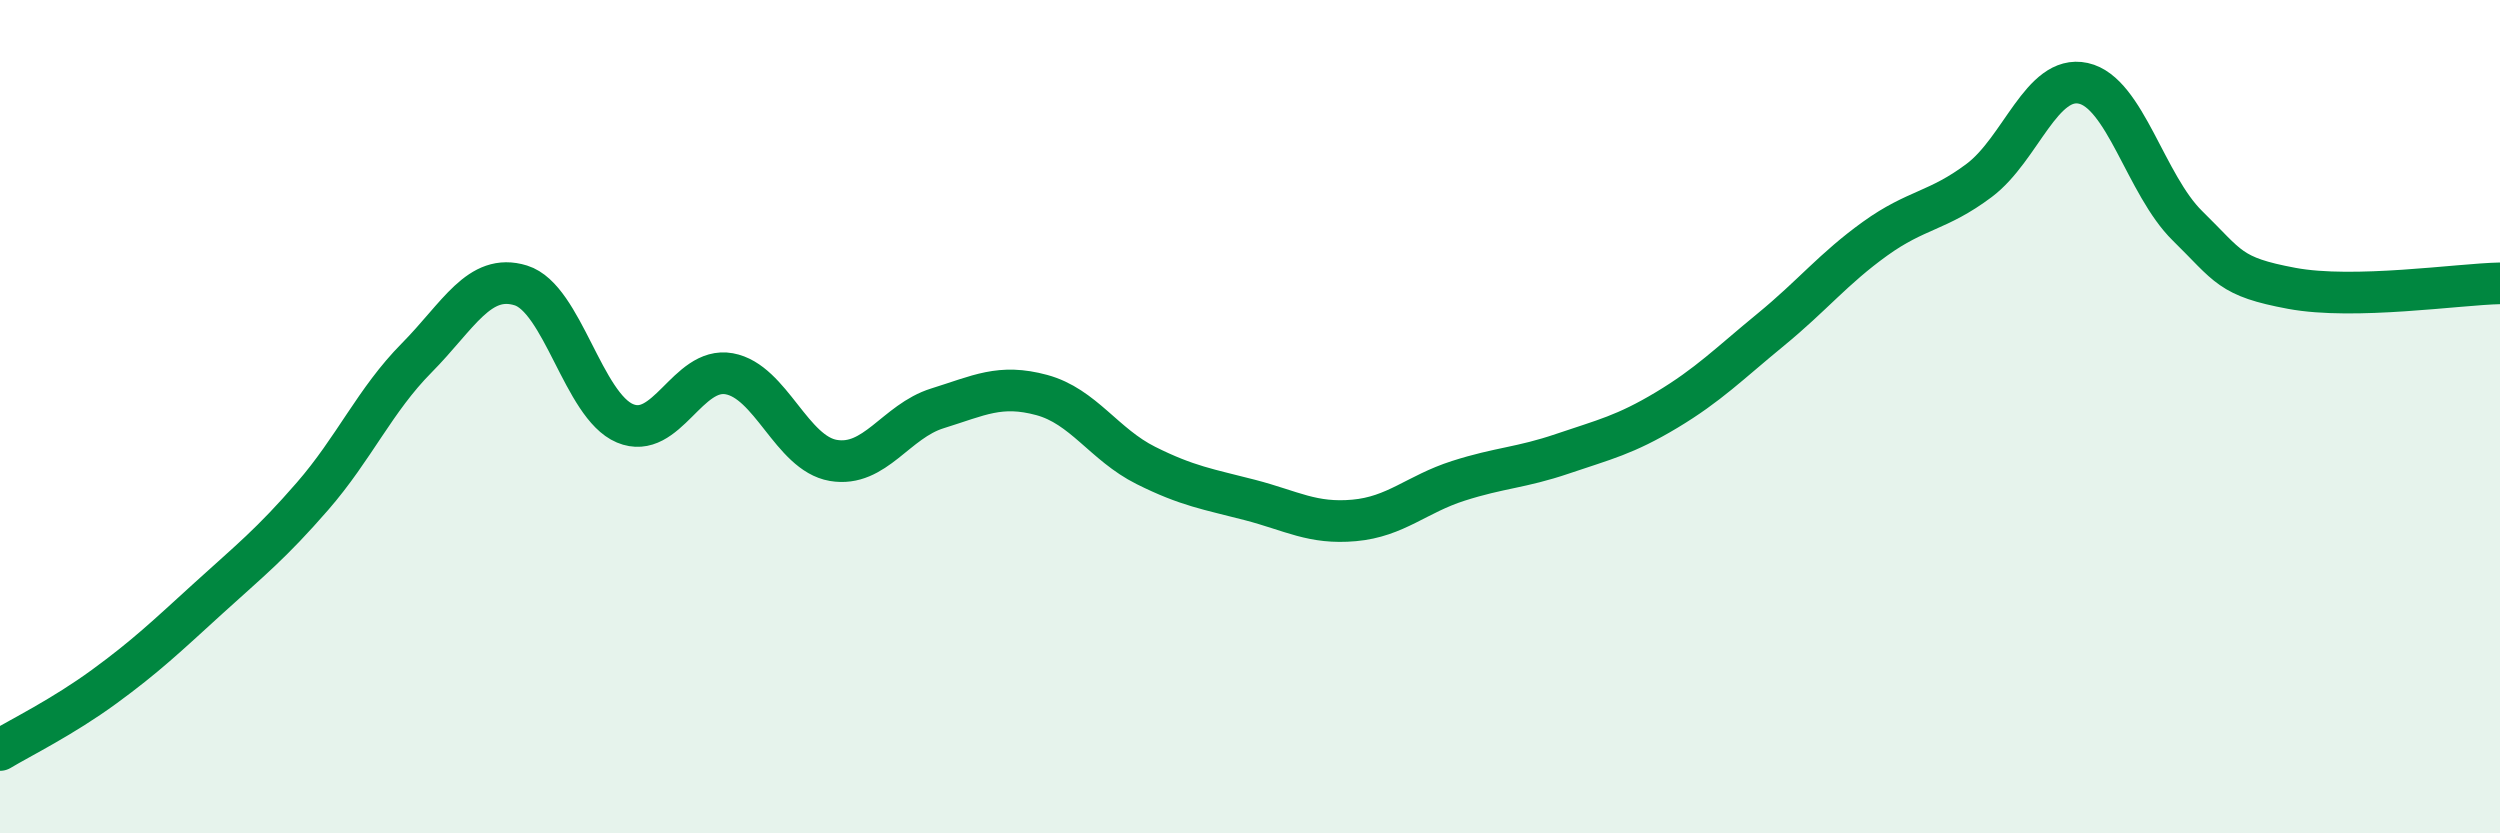
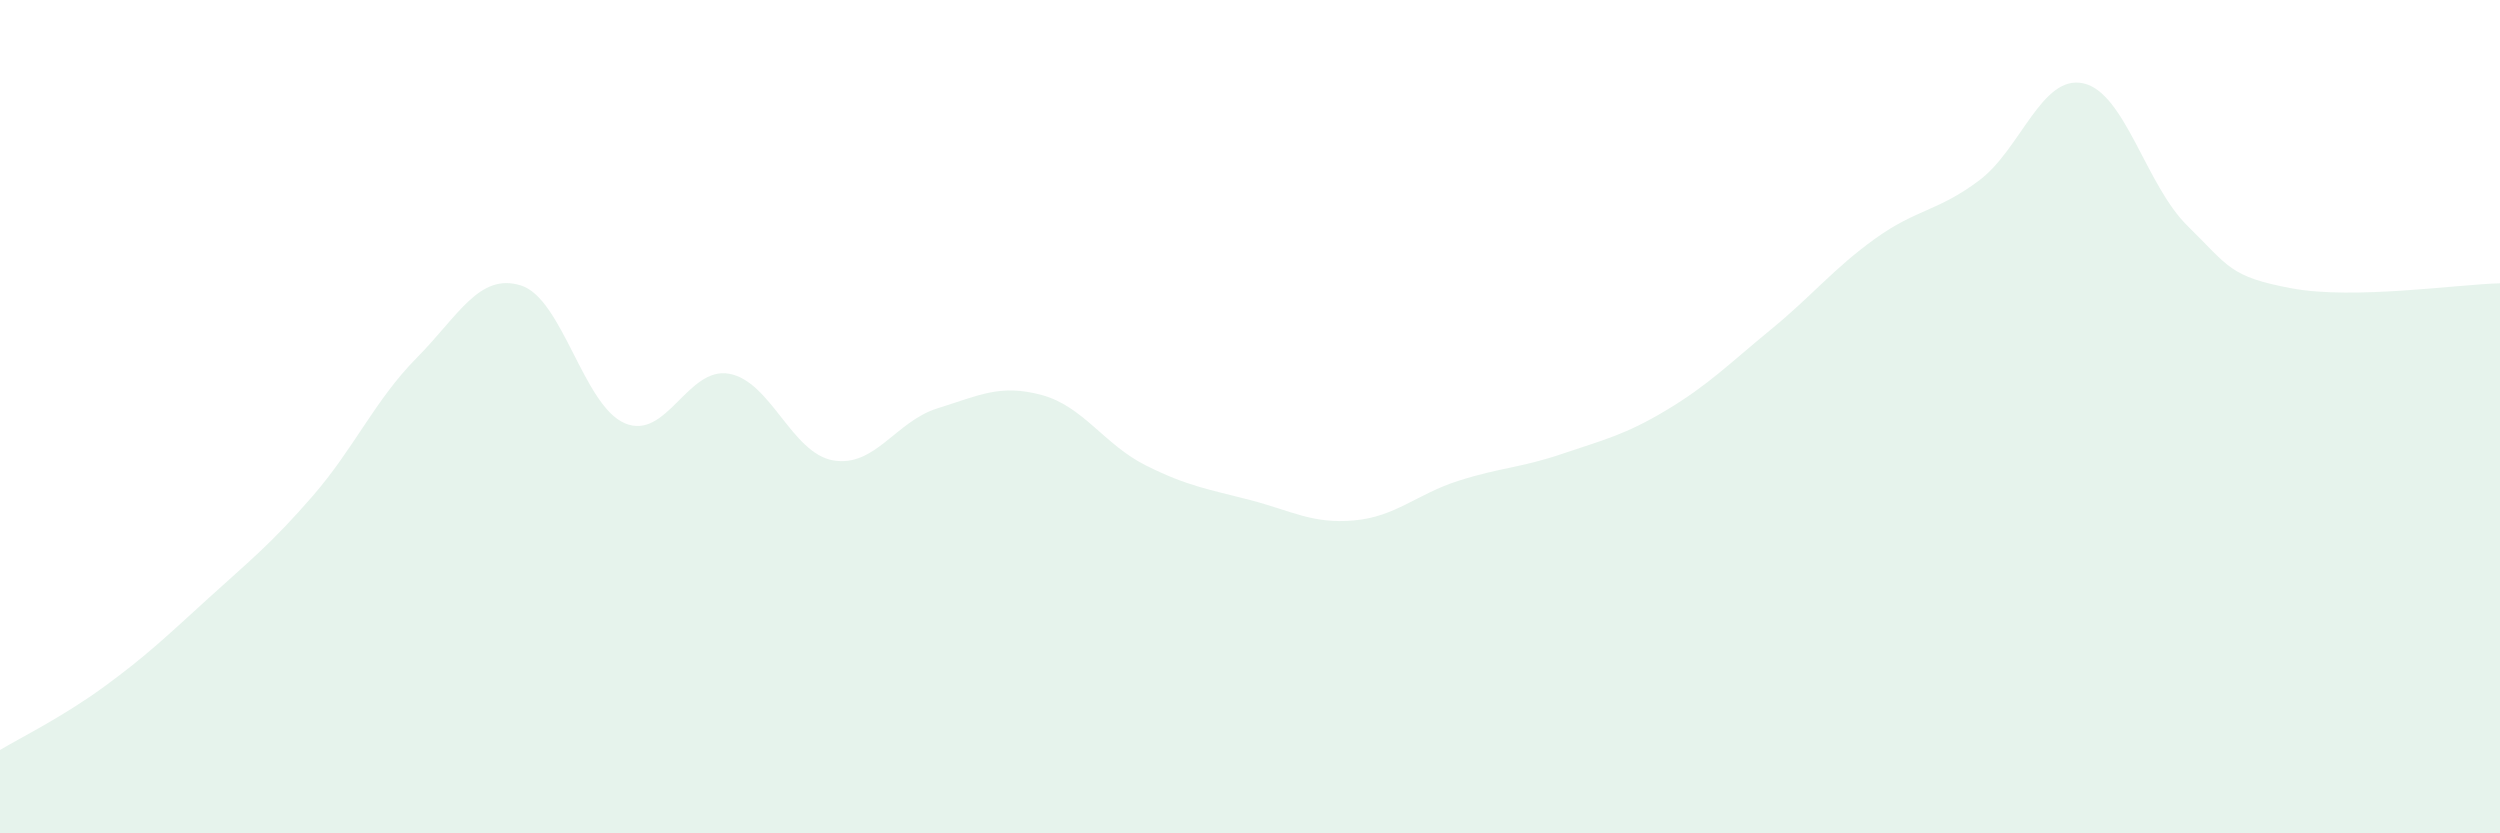
<svg xmlns="http://www.w3.org/2000/svg" width="60" height="20" viewBox="0 0 60 20">
  <path d="M 0,18 C 0.5,17.7 1.5,17.21 2.5,16.48 C 3.5,15.75 4,15.27 5,14.36 C 6,13.45 6.5,13.06 7.5,11.91 C 8.5,10.76 9,9.6 10,8.59 C 11,7.58 11.5,6.54 12.5,6.85 C 13.5,7.16 14,9.74 15,10.16 C 16,10.58 16.5,8.79 17.5,8.97 C 18.5,9.15 19,10.88 20,11.05 C 21,11.22 21.5,10.11 22.5,9.8 C 23.5,9.49 24,9.21 25,9.48 C 26,9.75 26.5,10.67 27.5,11.17 C 28.5,11.67 29,11.74 30,12 C 31,12.26 31.5,12.58 32.5,12.49 C 33.5,12.4 34,11.86 35,11.54 C 36,11.22 36.5,11.23 37.5,10.89 C 38.5,10.55 39,10.44 40,9.84 C 41,9.24 41.5,8.73 42.5,7.91 C 43.5,7.09 44,6.45 45,5.73 C 46,5.01 46.5,5.08 47.5,4.33 C 48.5,3.58 49,1.78 50,2 C 51,2.22 51.5,4.44 52.5,5.42 C 53.5,6.4 53.5,6.64 55,6.92 C 56.5,7.2 59,6.82 60,6.8L60 20L0 20Z" fill="#008740" opacity="0.1" stroke-linecap="round" stroke-linejoin="round" />
-   <path d="M 0,18 C 0.5,17.7 1.5,17.21 2.5,16.48 C 3.5,15.75 4,15.27 5,14.36 C 6,13.45 6.5,13.06 7.5,11.91 C 8.5,10.76 9,9.6 10,8.59 C 11,7.58 11.5,6.54 12.5,6.85 C 13.5,7.16 14,9.74 15,10.16 C 16,10.58 16.5,8.79 17.5,8.97 C 18.5,9.15 19,10.88 20,11.05 C 21,11.22 21.5,10.11 22.5,9.8 C 23.5,9.49 24,9.21 25,9.48 C 26,9.75 26.5,10.67 27.5,11.17 C 28.5,11.67 29,11.74 30,12 C 31,12.26 31.5,12.58 32.5,12.49 C 33.5,12.4 34,11.86 35,11.54 C 36,11.22 36.5,11.23 37.5,10.89 C 38.5,10.55 39,10.44 40,9.84 C 41,9.24 41.5,8.73 42.5,7.91 C 43.5,7.09 44,6.45 45,5.73 C 46,5.01 46.5,5.08 47.5,4.33 C 48.5,3.58 49,1.78 50,2 C 51,2.22 51.5,4.44 52.5,5.42 C 53.5,6.4 53.5,6.64 55,6.92 C 56.5,7.2 59,6.82 60,6.8" stroke="#008740" stroke-width="1" fill="none" stroke-linecap="round" stroke-linejoin="round" />
</svg>